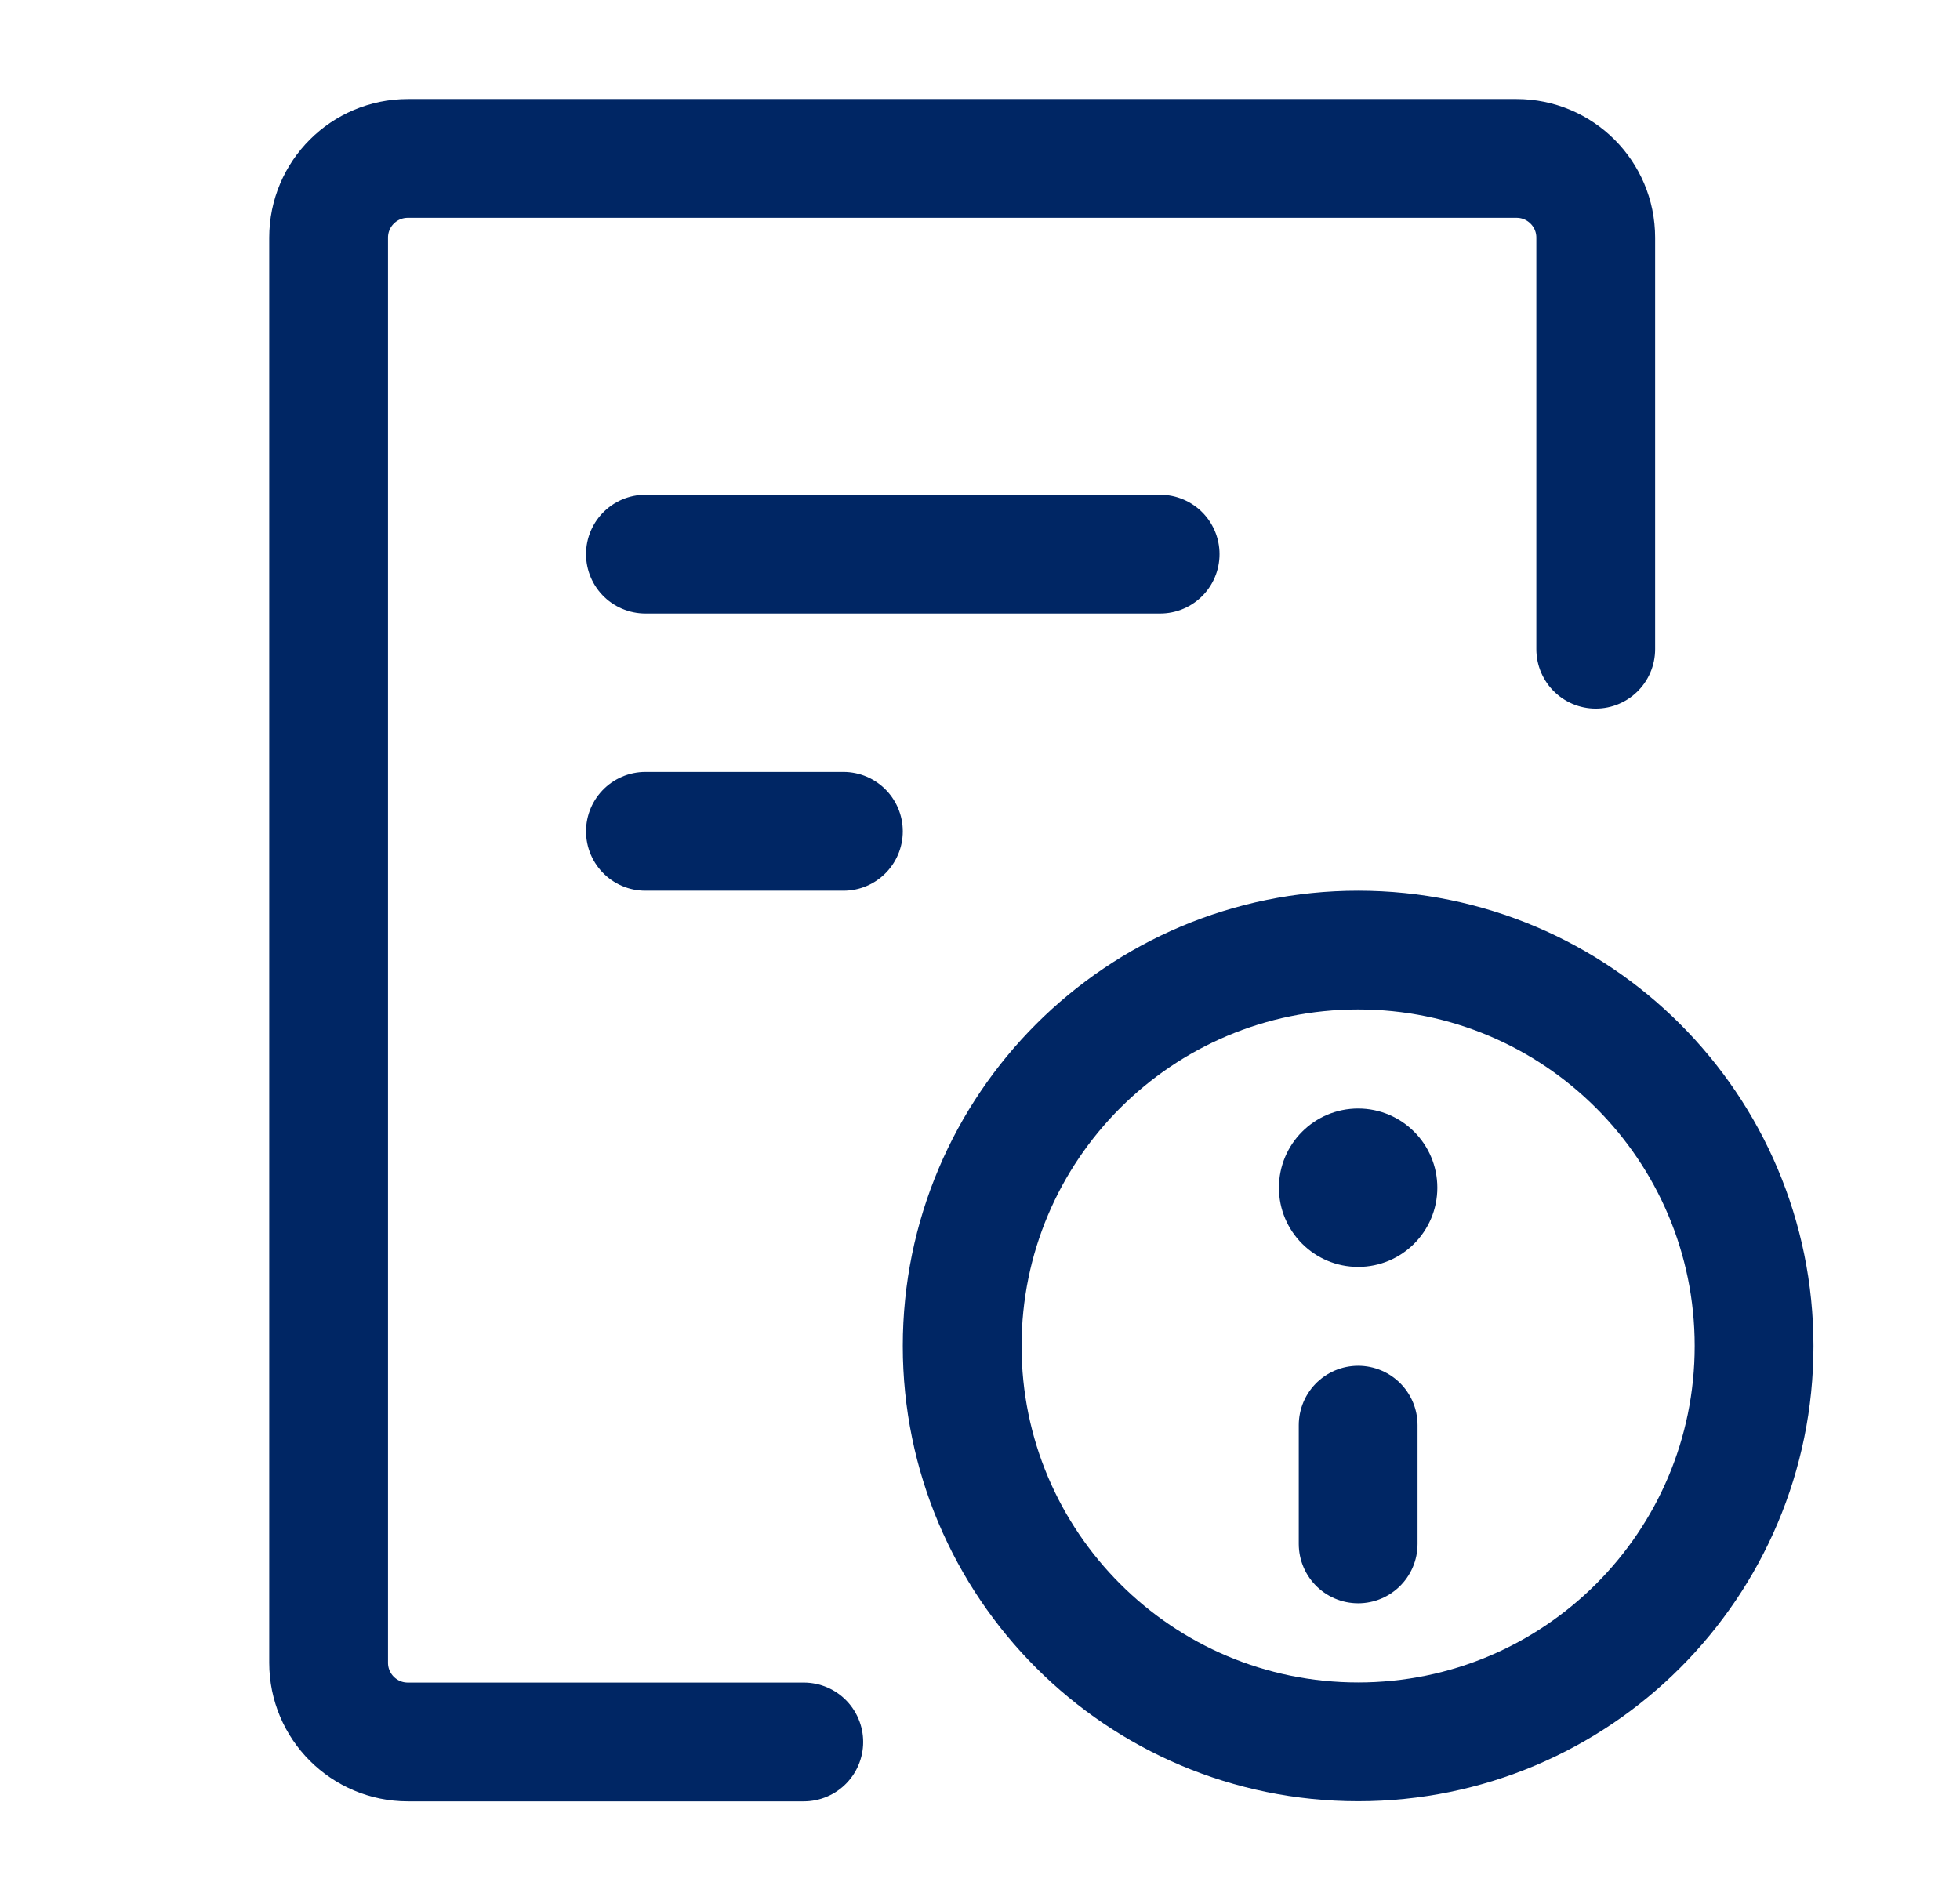
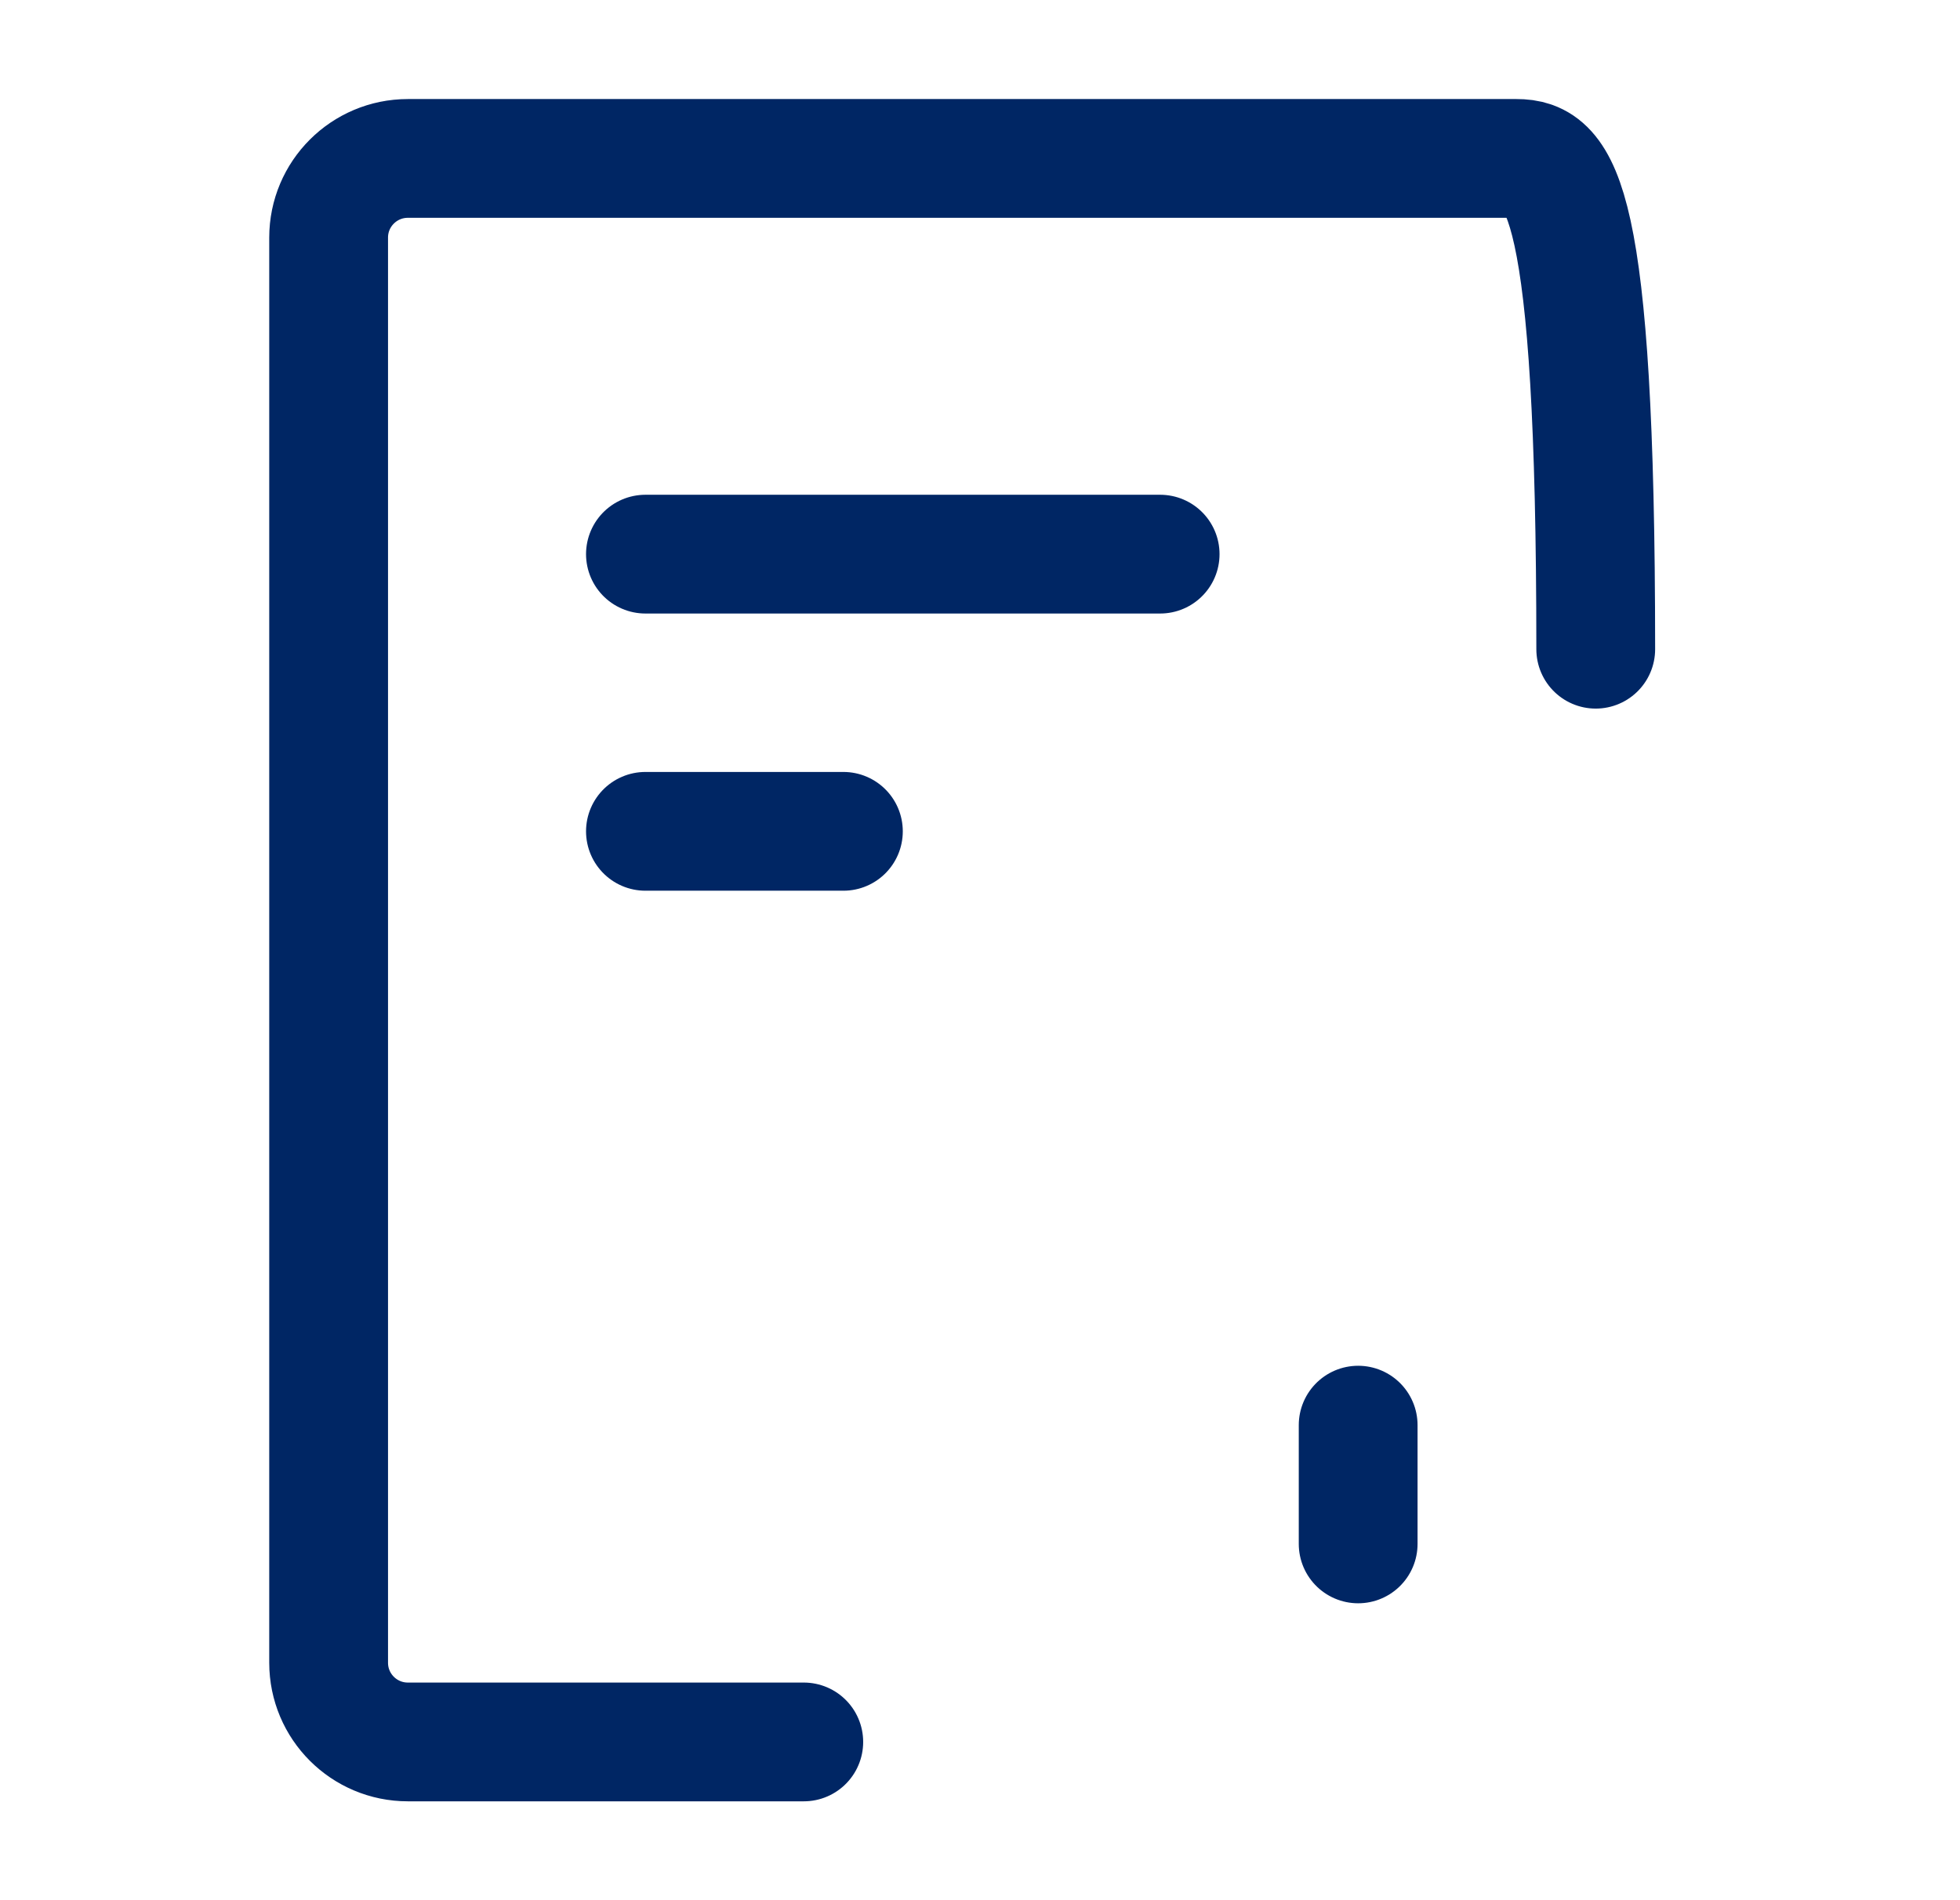
<svg xmlns="http://www.w3.org/2000/svg" width="33" height="32" viewBox="0 0 33 32" fill="none">
  <g id="abnormal">
-     <path id="Vector" d="M26.867 10.933V4.001C26.867 3.265 26.27 2.668 25.533 2.668H6.867C6.13 2.668 5.533 3.265 5.533 4.001V28.001C5.533 28.738 6.13 29.335 6.867 29.335H13.533" stroke="#002664" stroke-width="2" stroke-linecap="round" stroke-linejoin="round" />
+     <path id="Vector" d="M26.867 10.933C26.867 3.265 26.27 2.668 25.533 2.668H6.867C6.13 2.668 5.533 3.265 5.533 4.001V28.001C5.533 28.738 6.13 29.335 6.867 29.335H13.533" stroke="#002664" stroke-width="2" stroke-linecap="round" stroke-linejoin="round" />
    <path id="Vector_2" d="M10.867 9.332H19.533" stroke="#002664" stroke-width="2" stroke-linecap="round" />
    <path id="Vector_3" d="M10.867 14H14.2" stroke="#002664" stroke-width="2" stroke-linecap="round" />
-     <path id="Vector_4" d="M16.2 22.667C16.2 26.349 19.185 29.333 22.867 29.333C26.549 29.333 29.533 26.349 29.533 22.667C29.533 18.985 26.549 16 22.867 16C19.185 16 16.2 18.985 16.2 22.667Z" stroke="#002664" stroke-width="2" stroke-linecap="round" stroke-linejoin="round" />
    <path id="Vector_5" d="M22.867 24V26" stroke="#002664" stroke-width="2" stroke-linecap="round" />
-     <path id="Vector_6" d="M22.867 21.335C23.603 21.335 24.2 20.738 24.2 20.001C24.2 19.265 23.603 18.668 22.867 18.668C22.13 18.668 21.533 19.265 21.533 20.001C21.533 20.738 22.13 21.335 22.867 21.335Z" fill="#002664" />
  </g>
</svg>